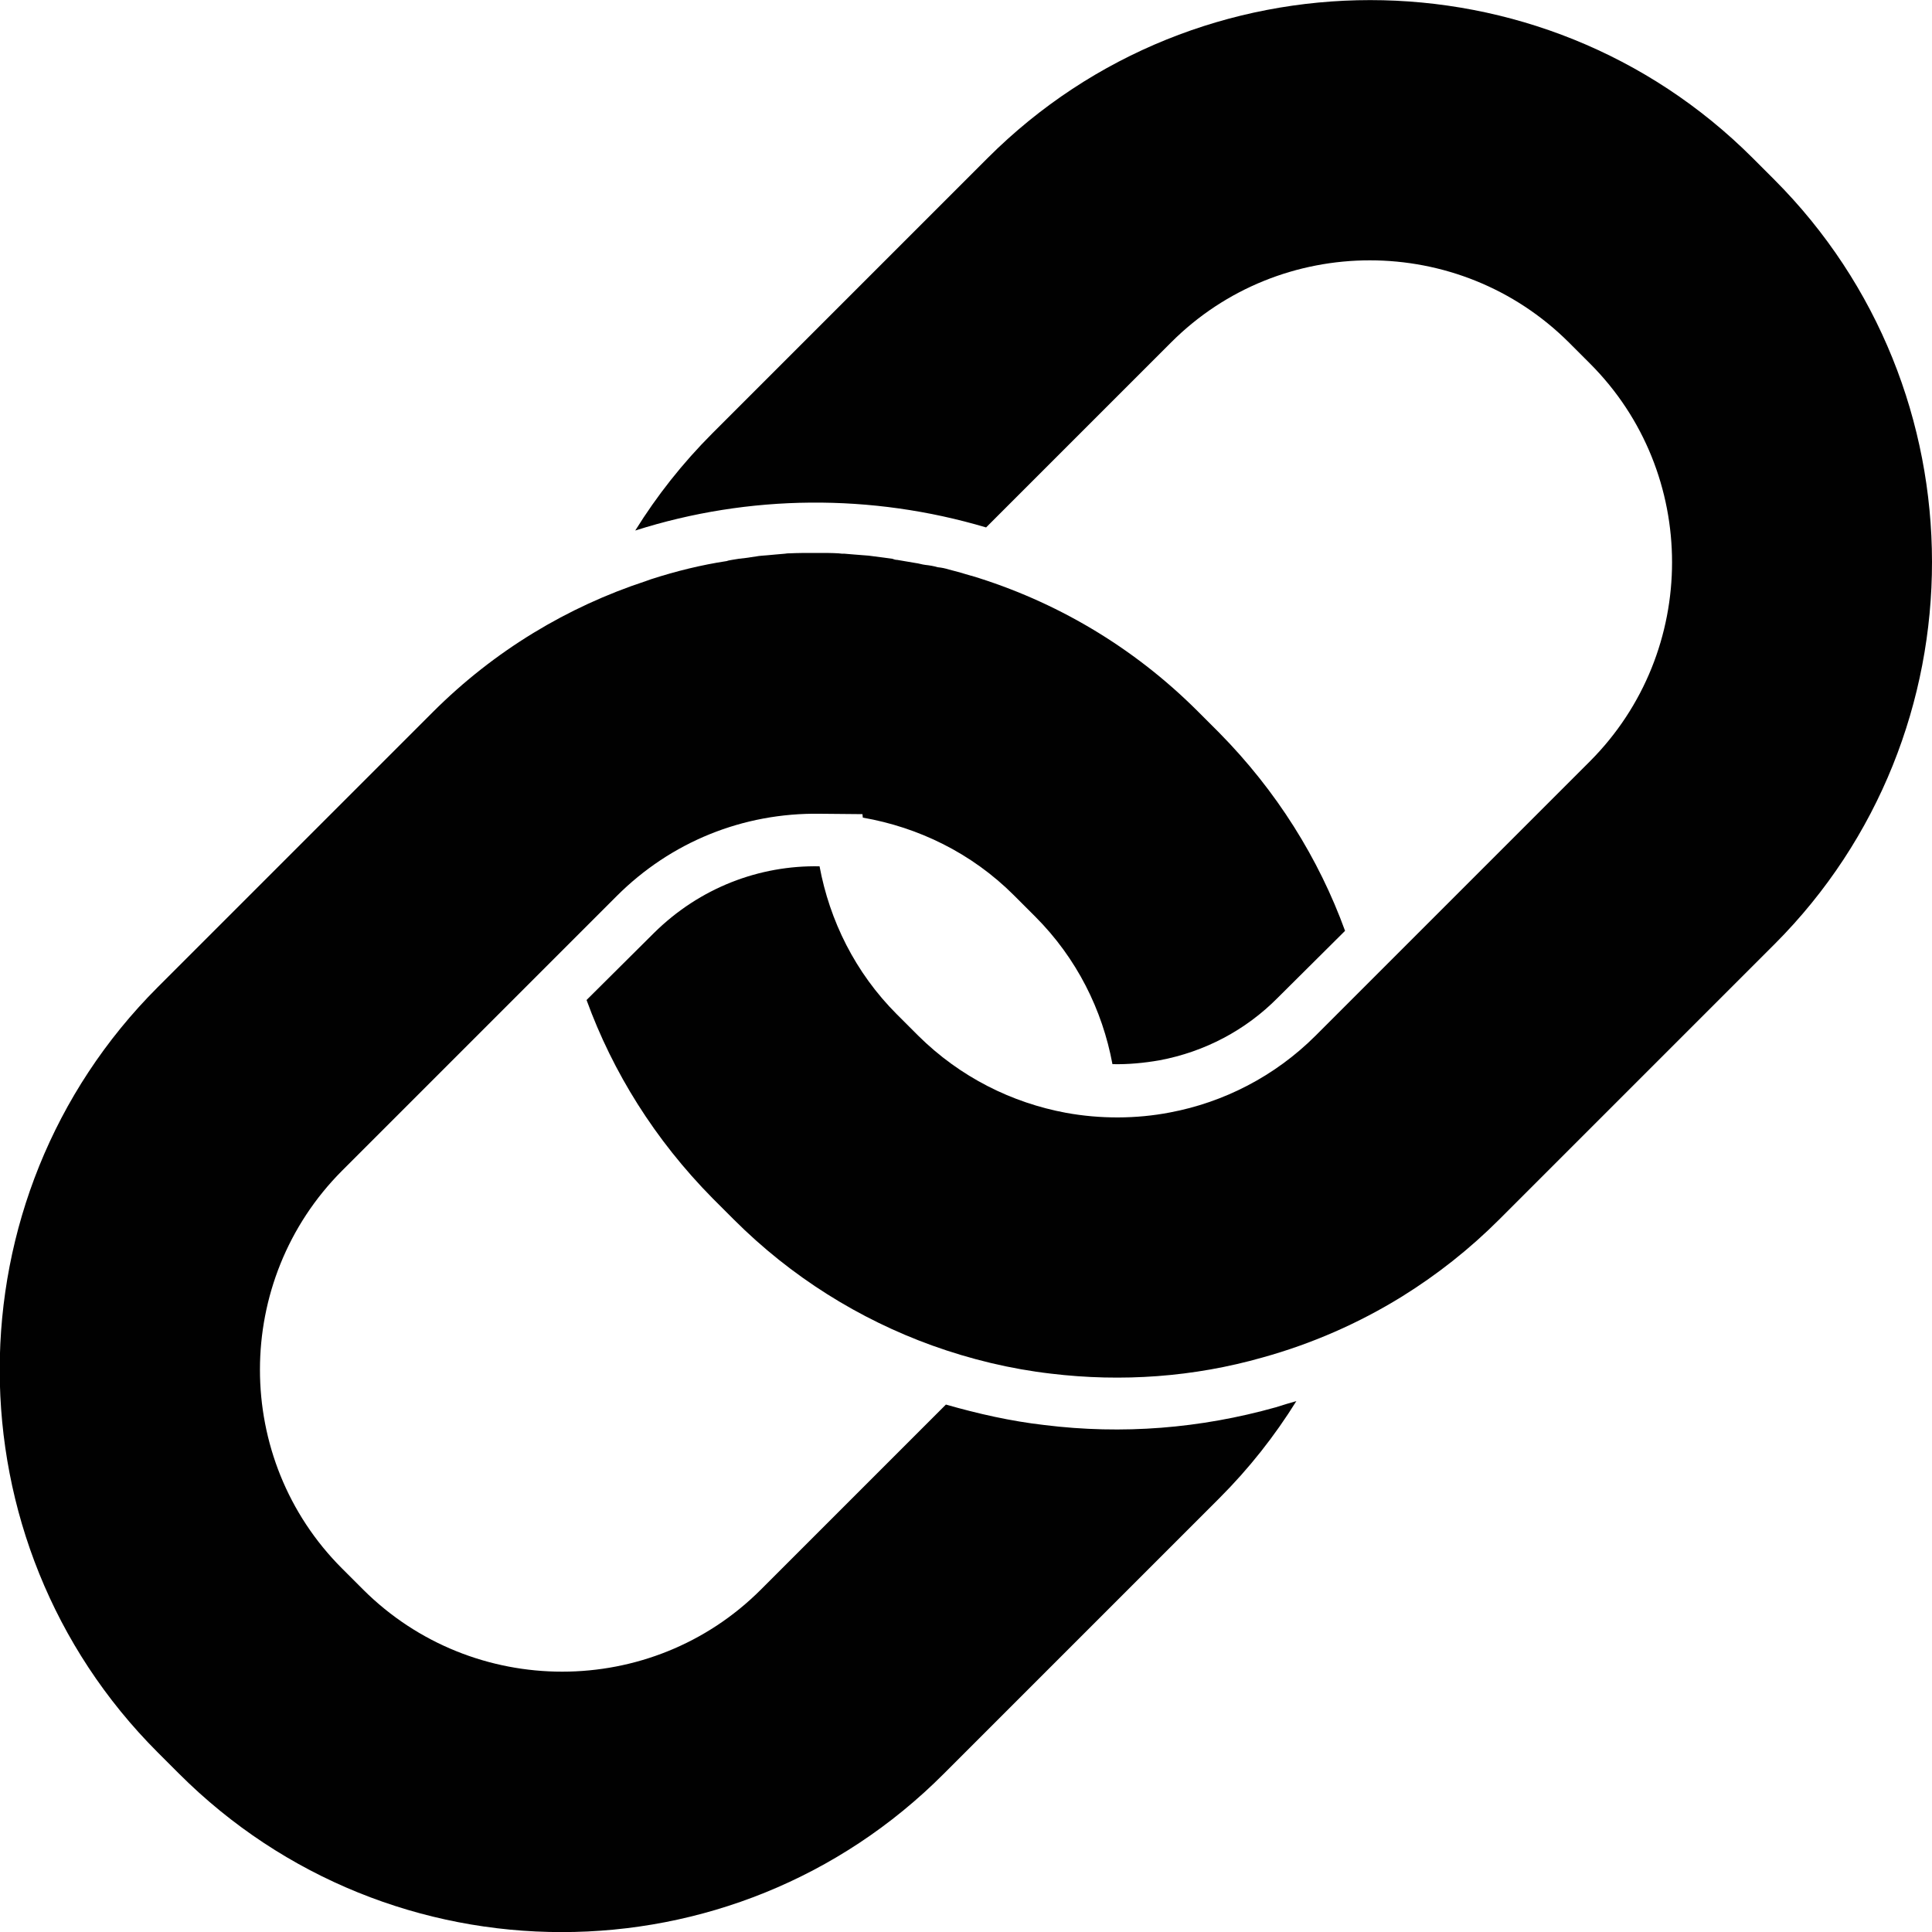
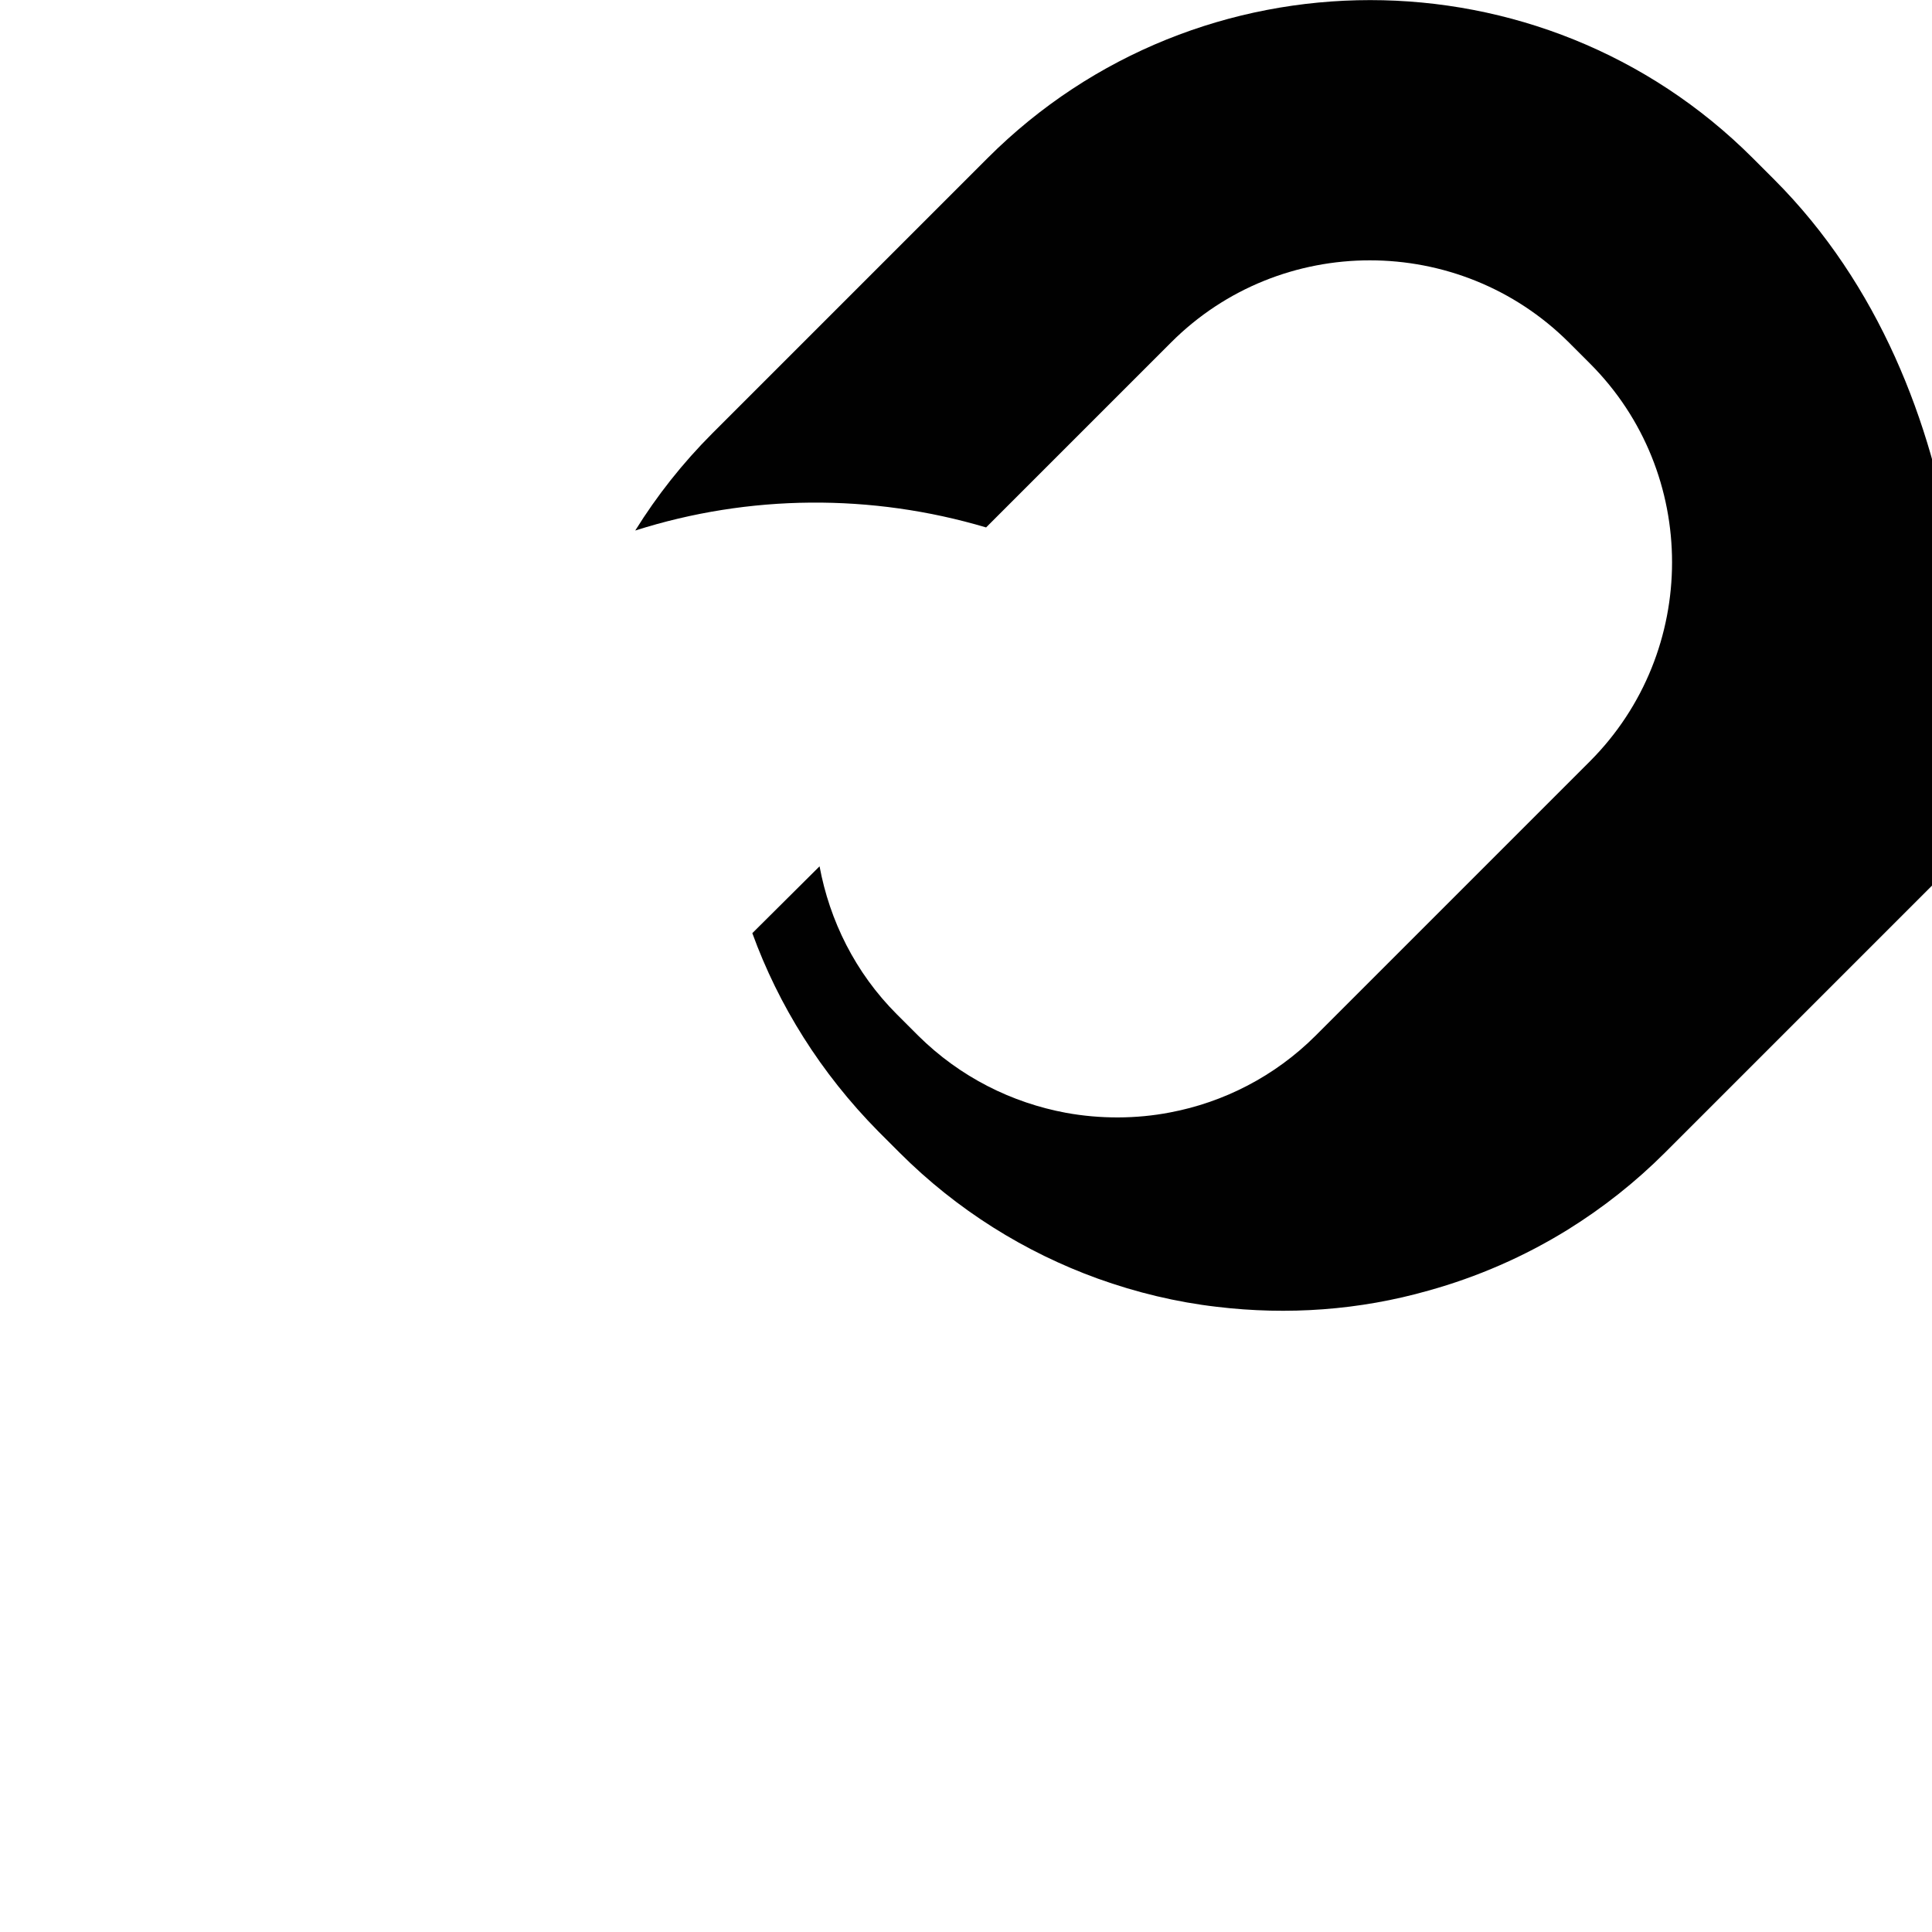
<svg xmlns="http://www.w3.org/2000/svg" version="1.1" id="Layer_1" x="0px" y="0px" viewBox="0 0 500 500" enable-background="new 0 0 500 500" xml:space="preserve">
  <g>
-     <path fill="#010101" d="M459.1,46.4l-5.5-5.5c-54.5-54.5-143.5-54.5-198,0l-71.2,71.2c-7.8,7.8-14.4,16.2-20,25.2   c29.5-9.4,61.2-9.6,90.8-0.8l47.9-47.9c28.3-28.3,74.5-28.3,102.9,0l5.5,5.5c28.3,28.3,28.3,74.5,0,102.9l-47.9,47.9l-22.3,22.3   l-0.8,0.8c-10.6,10.6-23.9,17.3-37.7,19.9c-8.8,1.7-18.1,1.7-26.9,0.1c-14-2.6-27.4-9.2-38.3-20l-5.5-5.5   c-10.8-10.8-17.4-24.3-20-38.3c-15.5-0.3-31,5.5-42.9,17.3l-17.4,17.3c6.8,18.7,17.7,36.2,32.6,51.3l5.5,5.5   c14.9,14.9,32.5,25.8,51.3,32.6c10,3.6,20.4,6.1,30.8,7.3c18.3,2.2,36.9,0.9,54.8-4.2c12.6-3.5,24.8-8.8,36.1-15.8   c9-5.6,17.4-12.2,25.2-20l71.2-71.2C513.6,189.9,513.6,100.9,459.1,46.4z" />
-     <path fill="#010101" d="M270.3,368.8c-8.7-1-17.1-2.9-25.5-5.3l-47.9,47.9c-28.3,28.3-74.5,28.3-102.9,0l-5.5-5.5   c-28.3-28.3-28.3-74.5,0-102.9l47.7-47.7l23.4-23.4c14-14,32.7-21.6,52.6-21.3l11,0.1l0.1,0.9c14.3,2.5,28.1,9.1,39.1,20.1l5.5,5.5   c10.8,10.8,17.4,24.2,20,38.2c4,0.1,8.2-0.3,12.2-1c11.7-2.2,22.3-7.8,30.6-16.2l17.4-17.3c-6.8-18.7-17.7-36.2-32.6-51.3l-5.5-5.5   c-16.9-16.9-37.1-28.6-58.6-35.1h-0.1c-0.9-0.3-1.8-0.5-2.7-0.8c-1-0.3-1.9-0.5-3-0.8c-0.9-0.3-1.9-0.5-2.9-0.6   c-1-0.3-2.2-0.5-3.2-0.6c-0.9-0.1-1.7-0.4-2.6-0.5c-1.6-0.3-3.1-0.5-4.7-0.8c-0.4,0-0.8-0.1-1.3-0.3c-2.1-0.3-4-0.5-6.1-0.8   c-0.4,0-0.9-0.1-1.3-0.1c-1.7-0.1-3.4-0.3-4.9-0.4c-0.5,0-1,0-1.6-0.1c-1.7-0.1-3.4-0.1-5.1-0.1c-0.4,0-0.9,0-1.3,0   c-2.1,0-4.2,0-6.2,0.1c-0.4,0-0.8,0-1.3,0.1c-1.6,0.1-3.1,0.3-4.5,0.4c-0.9,0.1-1.9,0.1-2.9,0.3c-0.9,0.1-1.8,0.3-2.7,0.4   c-1.2,0.1-2.5,0.3-3.6,0.5c-0.4,0.1-0.8,0.1-1.3,0.3c-6.6,1-13.1,2.6-19.6,4.7l-1.4,0.5c-20.1,6.6-39.1,17.9-55.1,33.9l-71.2,71.2   c-54.5,54.5-54.5,143.5,0,198l5.5,5.5c54.7,54.7,143.5,54.7,198,0l71.2-71.2c7.8-7.8,14.4-16.2,20-25.2c-1.7,0.5-3.5,1-5.3,1.6   C310.6,369.7,290.5,371.3,270.3,368.8z" />
+     <path fill="#010101" d="M459.1,46.4l-5.5-5.5c-54.5-54.5-143.5-54.5-198,0l-71.2,71.2c-7.8,7.8-14.4,16.2-20,25.2   c29.5-9.4,61.2-9.6,90.8-0.8l47.9-47.9c28.3-28.3,74.5-28.3,102.9,0l5.5,5.5c28.3,28.3,28.3,74.5,0,102.9l-47.9,47.9l-22.3,22.3   l-0.8,0.8c-10.6,10.6-23.9,17.3-37.7,19.9c-8.8,1.7-18.1,1.7-26.9,0.1c-14-2.6-27.4-9.2-38.3-20l-5.5-5.5   c-10.8-10.8-17.4-24.3-20-38.3l-17.4,17.3c6.8,18.7,17.7,36.2,32.6,51.3l5.5,5.5   c14.9,14.9,32.5,25.8,51.3,32.6c10,3.6,20.4,6.1,30.8,7.3c18.3,2.2,36.9,0.9,54.8-4.2c12.6-3.5,24.8-8.8,36.1-15.8   c9-5.6,17.4-12.2,25.2-20l71.2-71.2C513.6,189.9,513.6,100.9,459.1,46.4z" />
  </g>
</svg>